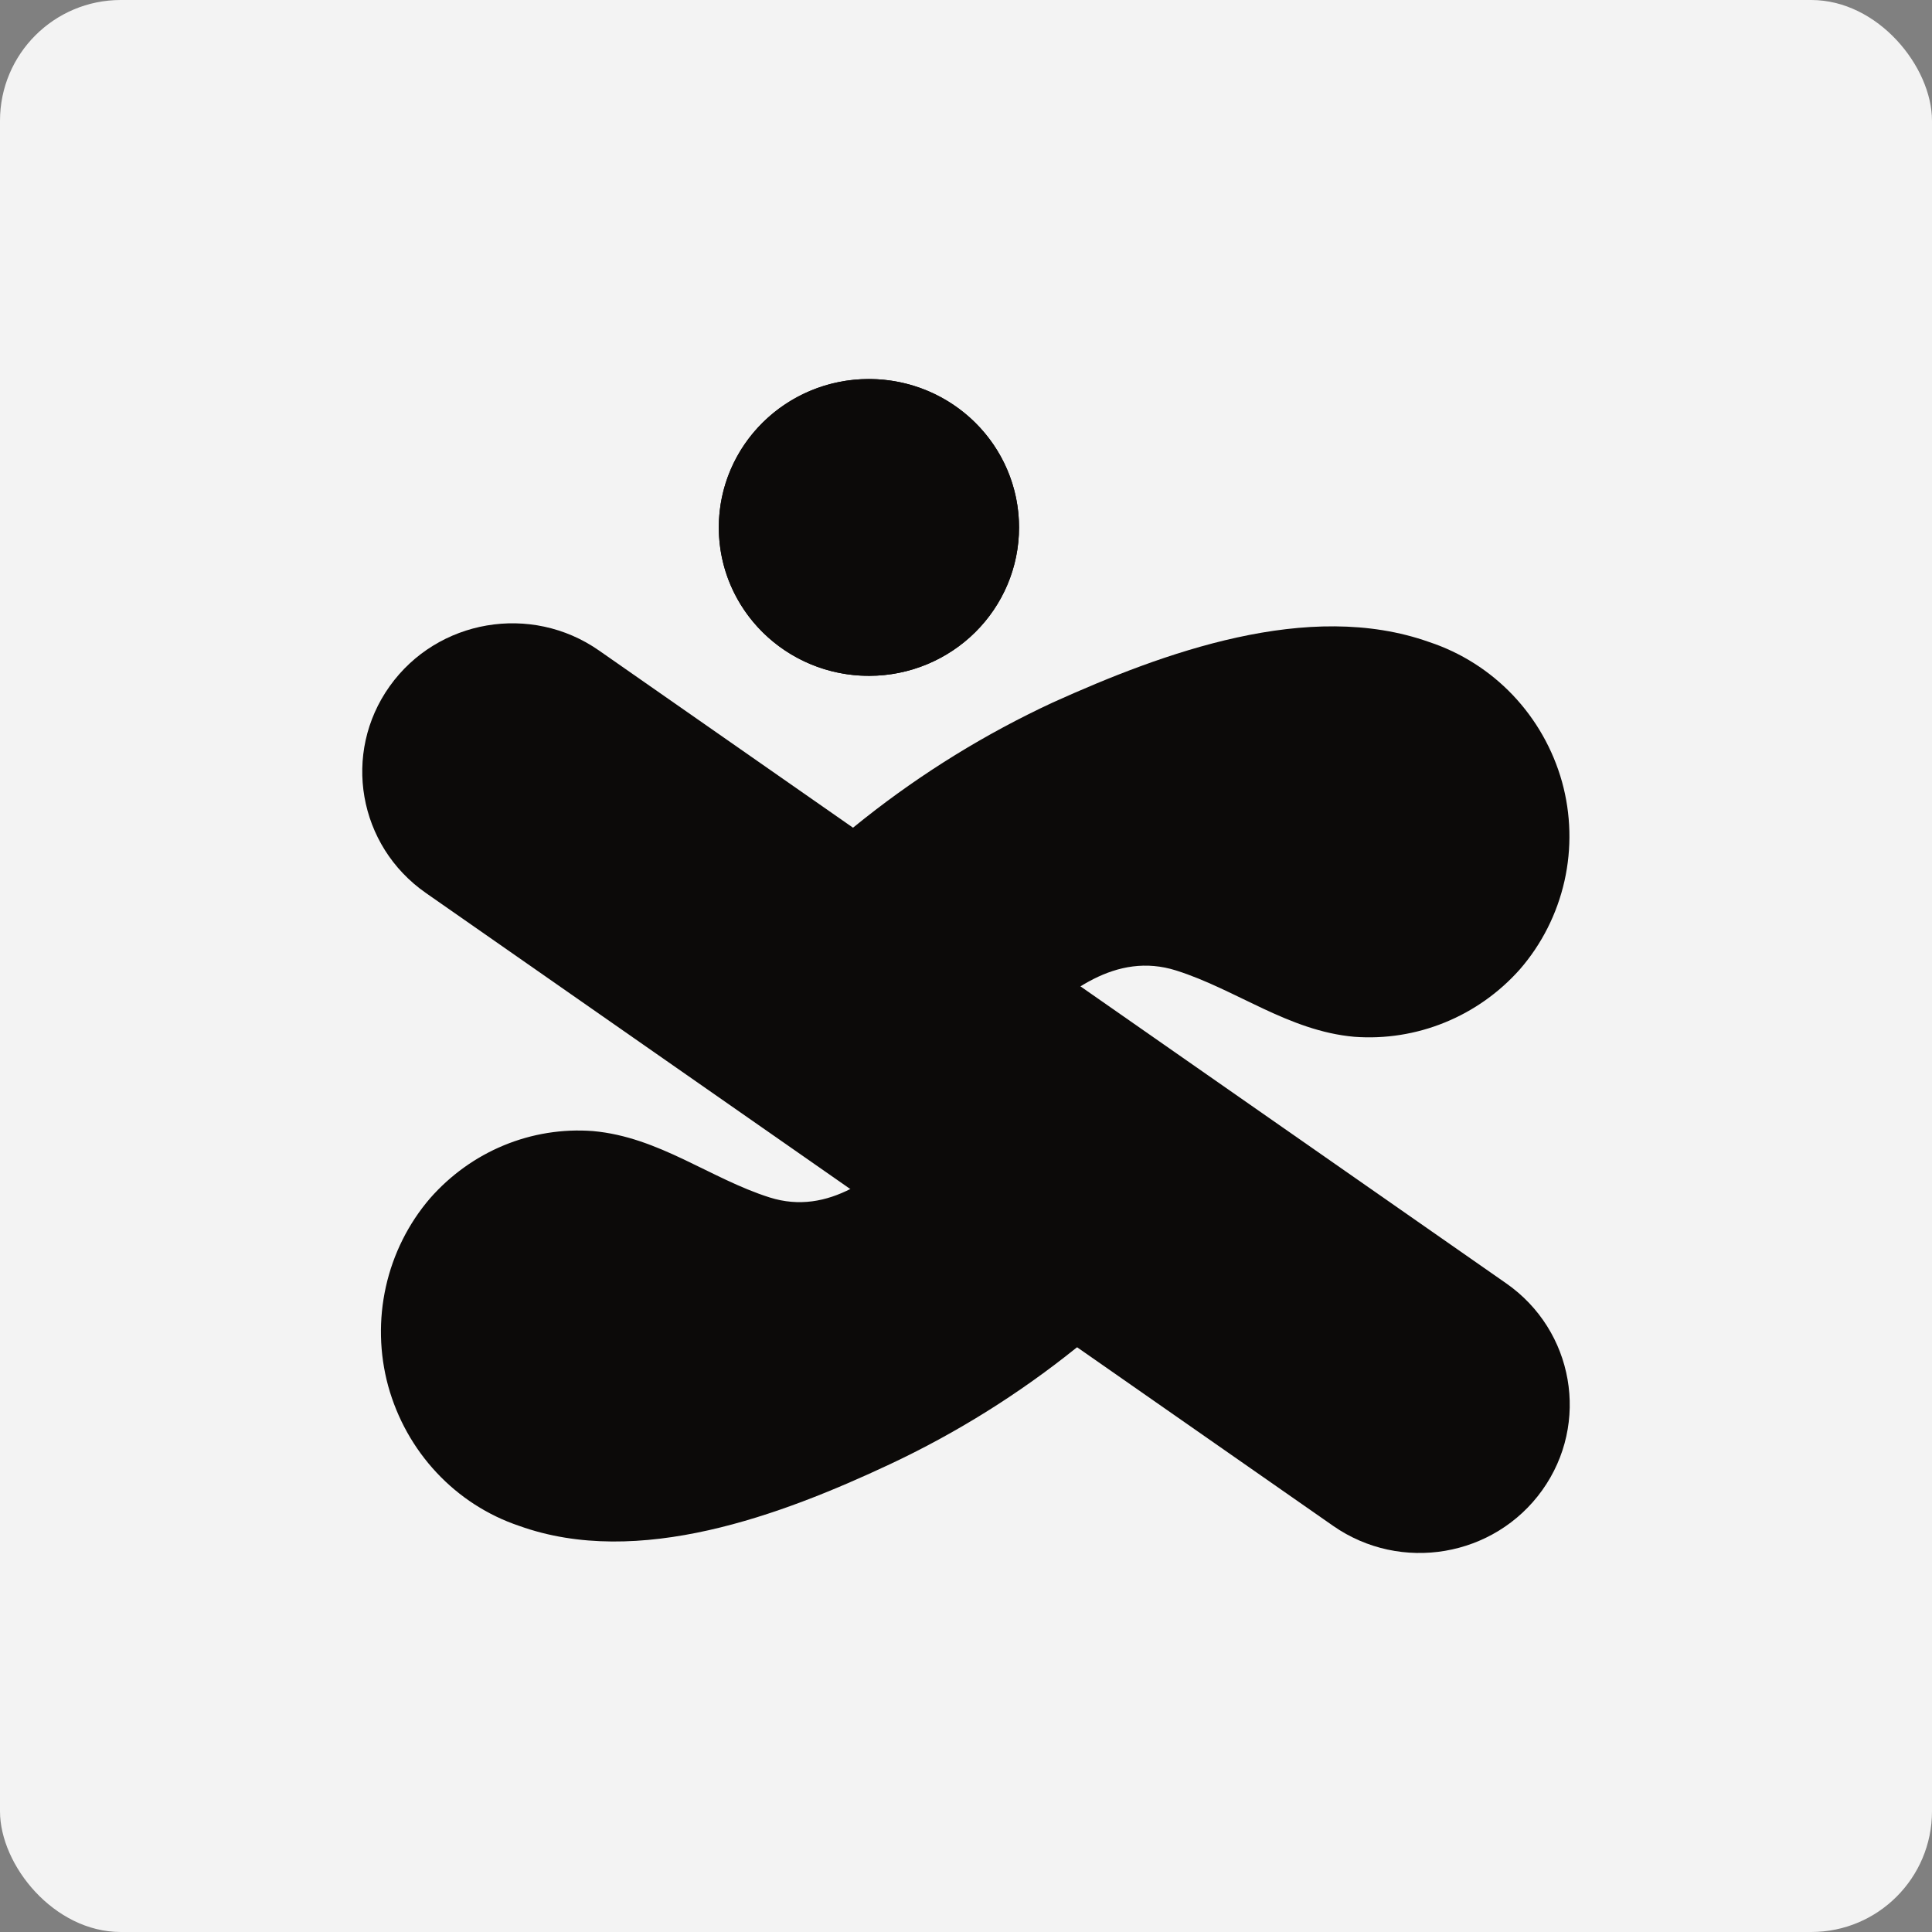
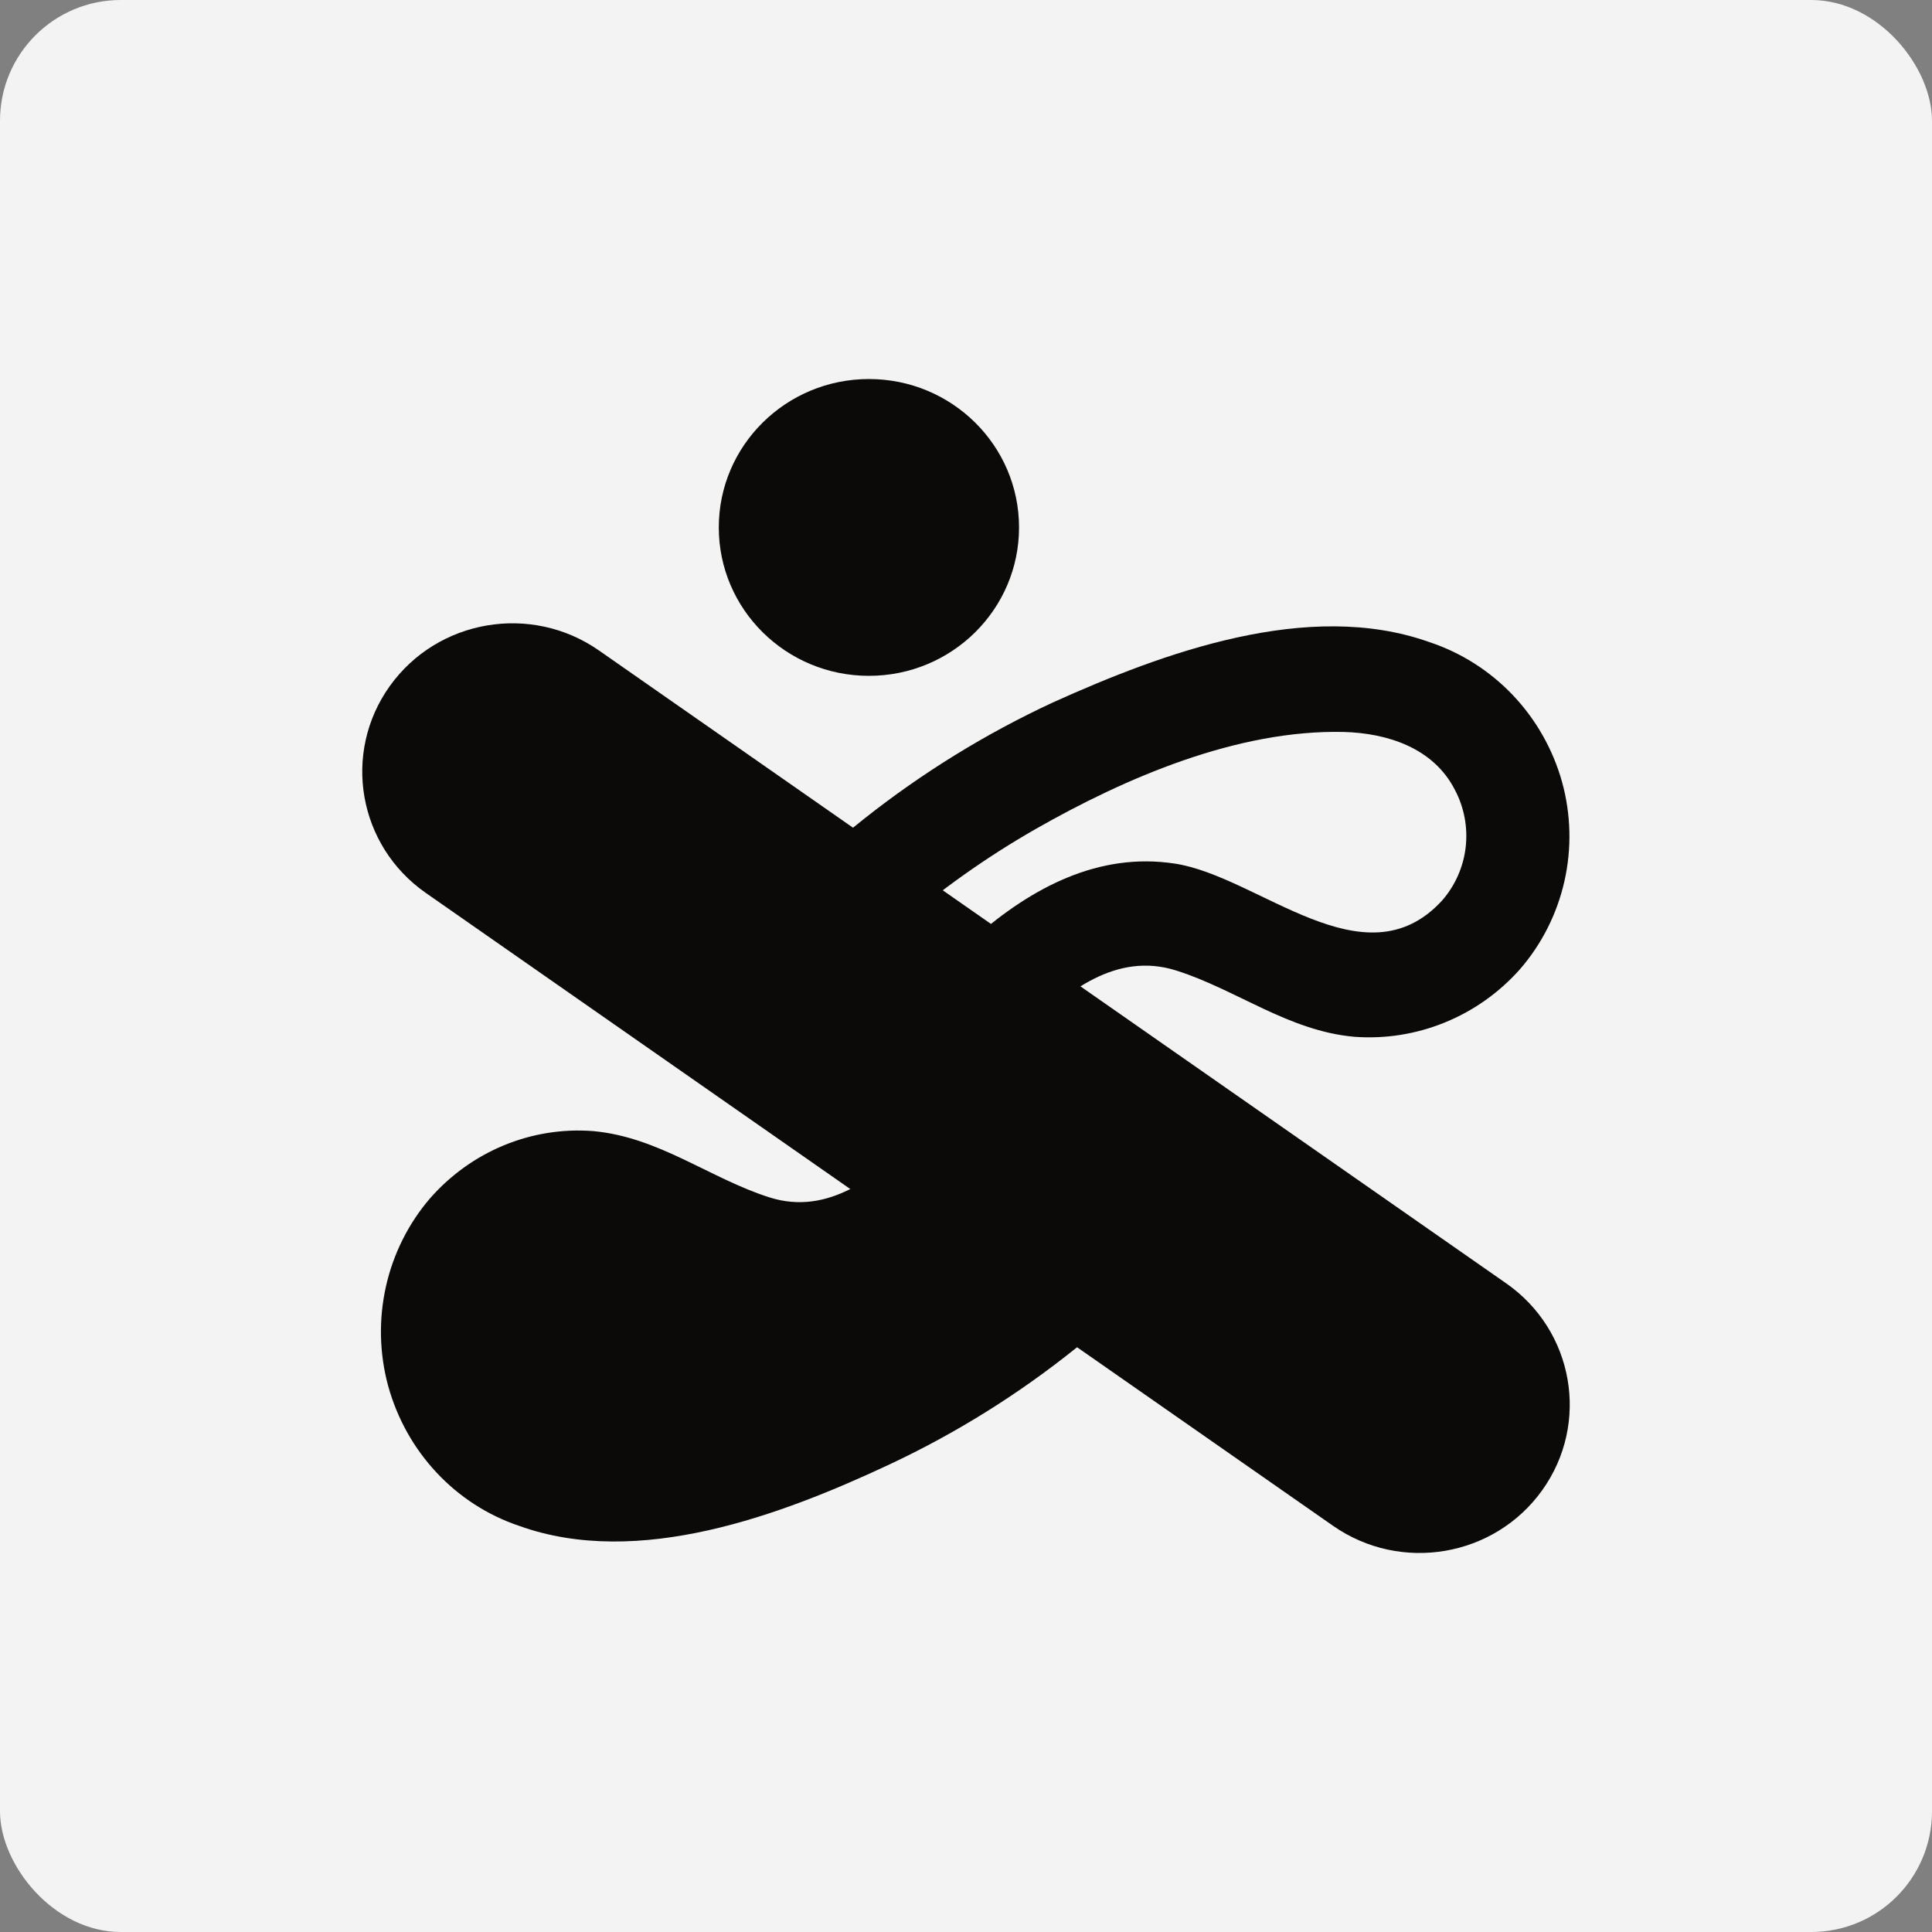
<svg xmlns="http://www.w3.org/2000/svg" width="64" height="64" viewBox="0 0 64 64" fill="none">
  <rect x="0" y="0" width="64" height="64" fill="#808080" stroke="none" />
  <rect width="64" height="64" rx="4" fill="#F3F3F3" />
-   <path d="M24.638 33.26C28.745 28.115 34.435 24.457 40.832 22.851C43.516 22.192 46.682 22.008 48.725 23.866C49.493 24.562 50.021 25.483 50.231 26.498C50.441 27.512 50.323 28.566 49.894 29.509C49.465 30.452 48.747 31.235 47.843 31.746C46.94 32.256 45.897 32.468 44.864 32.351C42.439 32.081 40.422 30.045 37.983 29.999C35.954 29.999 34.176 31.317 32.695 32.7C31.215 34.083 29.8 35.664 27.883 36.317" fill="#0C0A09" />
  <path d="M25.857 34.773C28.177 31.813 31.04 29.334 34.288 27.473C37.296 25.756 40.997 24.166 44.513 24.247C45.971 24.287 47.488 24.781 48.194 26.163C48.504 26.746 48.628 27.412 48.552 28.069C48.475 28.726 48.2 29.343 47.766 29.837C45.193 32.629 41.709 29.035 38.919 28.608C36.386 28.221 34.182 29.41 32.322 31.026C30.772 32.362 29.446 34.252 27.48 34.973C27.05 35.105 26.687 35.399 26.465 35.794C26.242 36.189 26.178 36.656 26.286 37.097C26.409 37.537 26.698 37.91 27.09 38.136C27.483 38.362 27.947 38.423 28.384 38.306C30.646 37.478 32.236 35.828 33.945 34.192C35.317 32.856 36.966 31.52 38.959 32.148C40.951 32.776 42.679 34.152 44.863 34.345C45.884 34.421 46.909 34.259 47.859 33.872C48.809 33.486 49.659 32.885 50.345 32.114C51.072 31.278 51.58 30.271 51.825 29.185C52.069 28.099 52.041 26.969 51.743 25.896C51.441 24.819 50.881 23.834 50.114 23.026C49.346 22.219 48.395 21.616 47.343 21.268C43.339 19.845 38.53 21.622 34.875 23.271C30.427 25.338 26.516 28.428 23.456 32.295C23.149 32.626 22.979 33.063 22.979 33.517C22.979 33.971 23.149 34.408 23.456 34.739C23.777 35.06 24.211 35.24 24.663 35.24C25.114 35.24 25.548 35.06 25.87 34.739L25.857 34.773Z" fill="#0C0A09" />
-   <path d="M39.974 38.221C35.799 43.525 30.013 47.295 23.507 48.95C20.781 49.629 17.564 49.819 15.489 47.899C14.711 47.182 14.178 46.234 13.966 45.191C13.754 44.149 13.875 43.065 14.31 42.096C14.746 41.127 15.474 40.322 16.39 39.797C17.306 39.271 18.364 39.052 19.411 39.171C21.876 39.449 23.924 41.538 26.408 41.585C28.463 41.626 30.27 40.229 31.781 38.812C33.292 37.394 34.715 35.753 36.669 35.088" fill="#0C0A09" />
+   <path d="M39.974 38.221C35.799 43.525 30.013 47.295 23.507 48.95C20.781 49.629 17.564 49.819 15.489 47.899C13.754 44.149 13.875 43.065 14.31 42.096C14.746 41.127 15.474 40.322 16.39 39.797C17.306 39.271 18.364 39.052 19.411 39.171C21.876 39.449 23.924 41.538 26.408 41.585C28.463 41.626 30.27 40.229 31.781 38.812C33.292 37.394 34.715 35.753 36.669 35.088" fill="#0C0A09" />
  <path d="M38.4 37.041C36.115 39.999 33.295 42.478 30.096 44.341C27.125 46.057 23.477 47.647 20.011 47.56C18.574 47.56 17.079 47.032 16.383 45.65C16.077 45.067 15.954 44.401 16.031 43.743C16.108 43.086 16.381 42.469 16.812 41.977C19.341 39.185 22.775 42.771 25.532 43.199C28.022 43.586 30.194 42.404 32.034 40.788C33.562 39.452 34.869 37.562 36.807 36.84C37.231 36.707 37.589 36.412 37.808 36.015C38.027 35.619 38.09 35.152 37.984 34.71C37.861 34.271 37.576 33.9 37.189 33.675C36.803 33.45 36.346 33.39 35.916 33.508C33.692 34.336 32.119 35.979 30.441 37.615C29.082 38.951 27.456 40.287 25.493 39.666C23.529 39.044 21.825 37.662 19.64 37.468C18.635 37.392 17.626 37.554 16.69 37.941C15.755 38.327 14.918 38.929 14.243 39.699C13.527 40.534 13.025 41.539 12.783 42.624C12.541 43.709 12.567 44.839 12.858 45.91C13.156 46.989 13.707 47.976 14.464 48.784C15.22 49.592 16.158 50.197 17.196 50.546C21.149 51.968 25.883 50.192 29.485 48.502C33.874 46.441 37.729 43.35 40.741 39.478C41.045 39.15 41.215 38.713 41.215 38.26C41.215 37.806 41.045 37.37 40.741 37.041C40.425 36.718 39.997 36.538 39.551 36.538C39.105 36.538 38.678 36.718 38.361 37.041H38.4Z" fill="#0C0A09" />
  <path d="M19.84 21.547C17.596 19.982 14.494 20.512 12.91 22.73C11.327 24.948 11.862 28.015 14.106 29.58L44.16 50.545C46.403 52.11 49.506 51.581 51.09 49.363C52.673 47.145 52.138 44.077 49.894 42.512L19.84 21.547Z" fill="#0C0A09" />
  <path d="M28.784 22.388C31.531 22.388 33.757 20.187 33.757 17.472C33.757 14.757 31.531 12.556 28.784 12.556C26.038 12.556 23.811 14.757 23.811 17.472C23.811 20.187 26.038 22.388 28.784 22.388Z" fill="#0C0A09" />
-   <path d="M28.815 22.388C27.83 22.394 26.866 22.11 26.044 21.574C25.222 21.038 24.58 20.272 24.198 19.374C23.817 18.477 23.714 17.487 23.903 16.532C24.091 15.576 24.562 14.697 25.257 14.006C25.951 13.316 26.837 12.845 27.802 12.652C28.768 12.46 29.77 12.556 30.68 12.927C31.591 13.298 32.369 13.928 32.917 14.737C33.465 15.546 33.757 16.498 33.757 17.472C33.757 18.77 33.238 20.016 32.312 20.937C31.386 21.858 30.129 22.38 28.815 22.388ZM28.815 12.814C27.877 12.814 26.96 13.089 26.18 13.604C25.4 14.119 24.792 14.851 24.433 15.708C24.074 16.565 23.98 17.508 24.163 18.417C24.346 19.326 24.798 20.162 25.461 20.818C26.125 21.473 26.97 21.92 27.89 22.101C28.81 22.282 29.764 22.189 30.63 21.834C31.497 21.479 32.238 20.878 32.759 20.107C33.28 19.336 33.558 18.43 33.558 17.502C33.557 16.259 33.056 15.068 32.167 14.189C31.278 13.31 30.073 12.815 28.815 12.814Z" fill="#0C0A09" />
</svg>